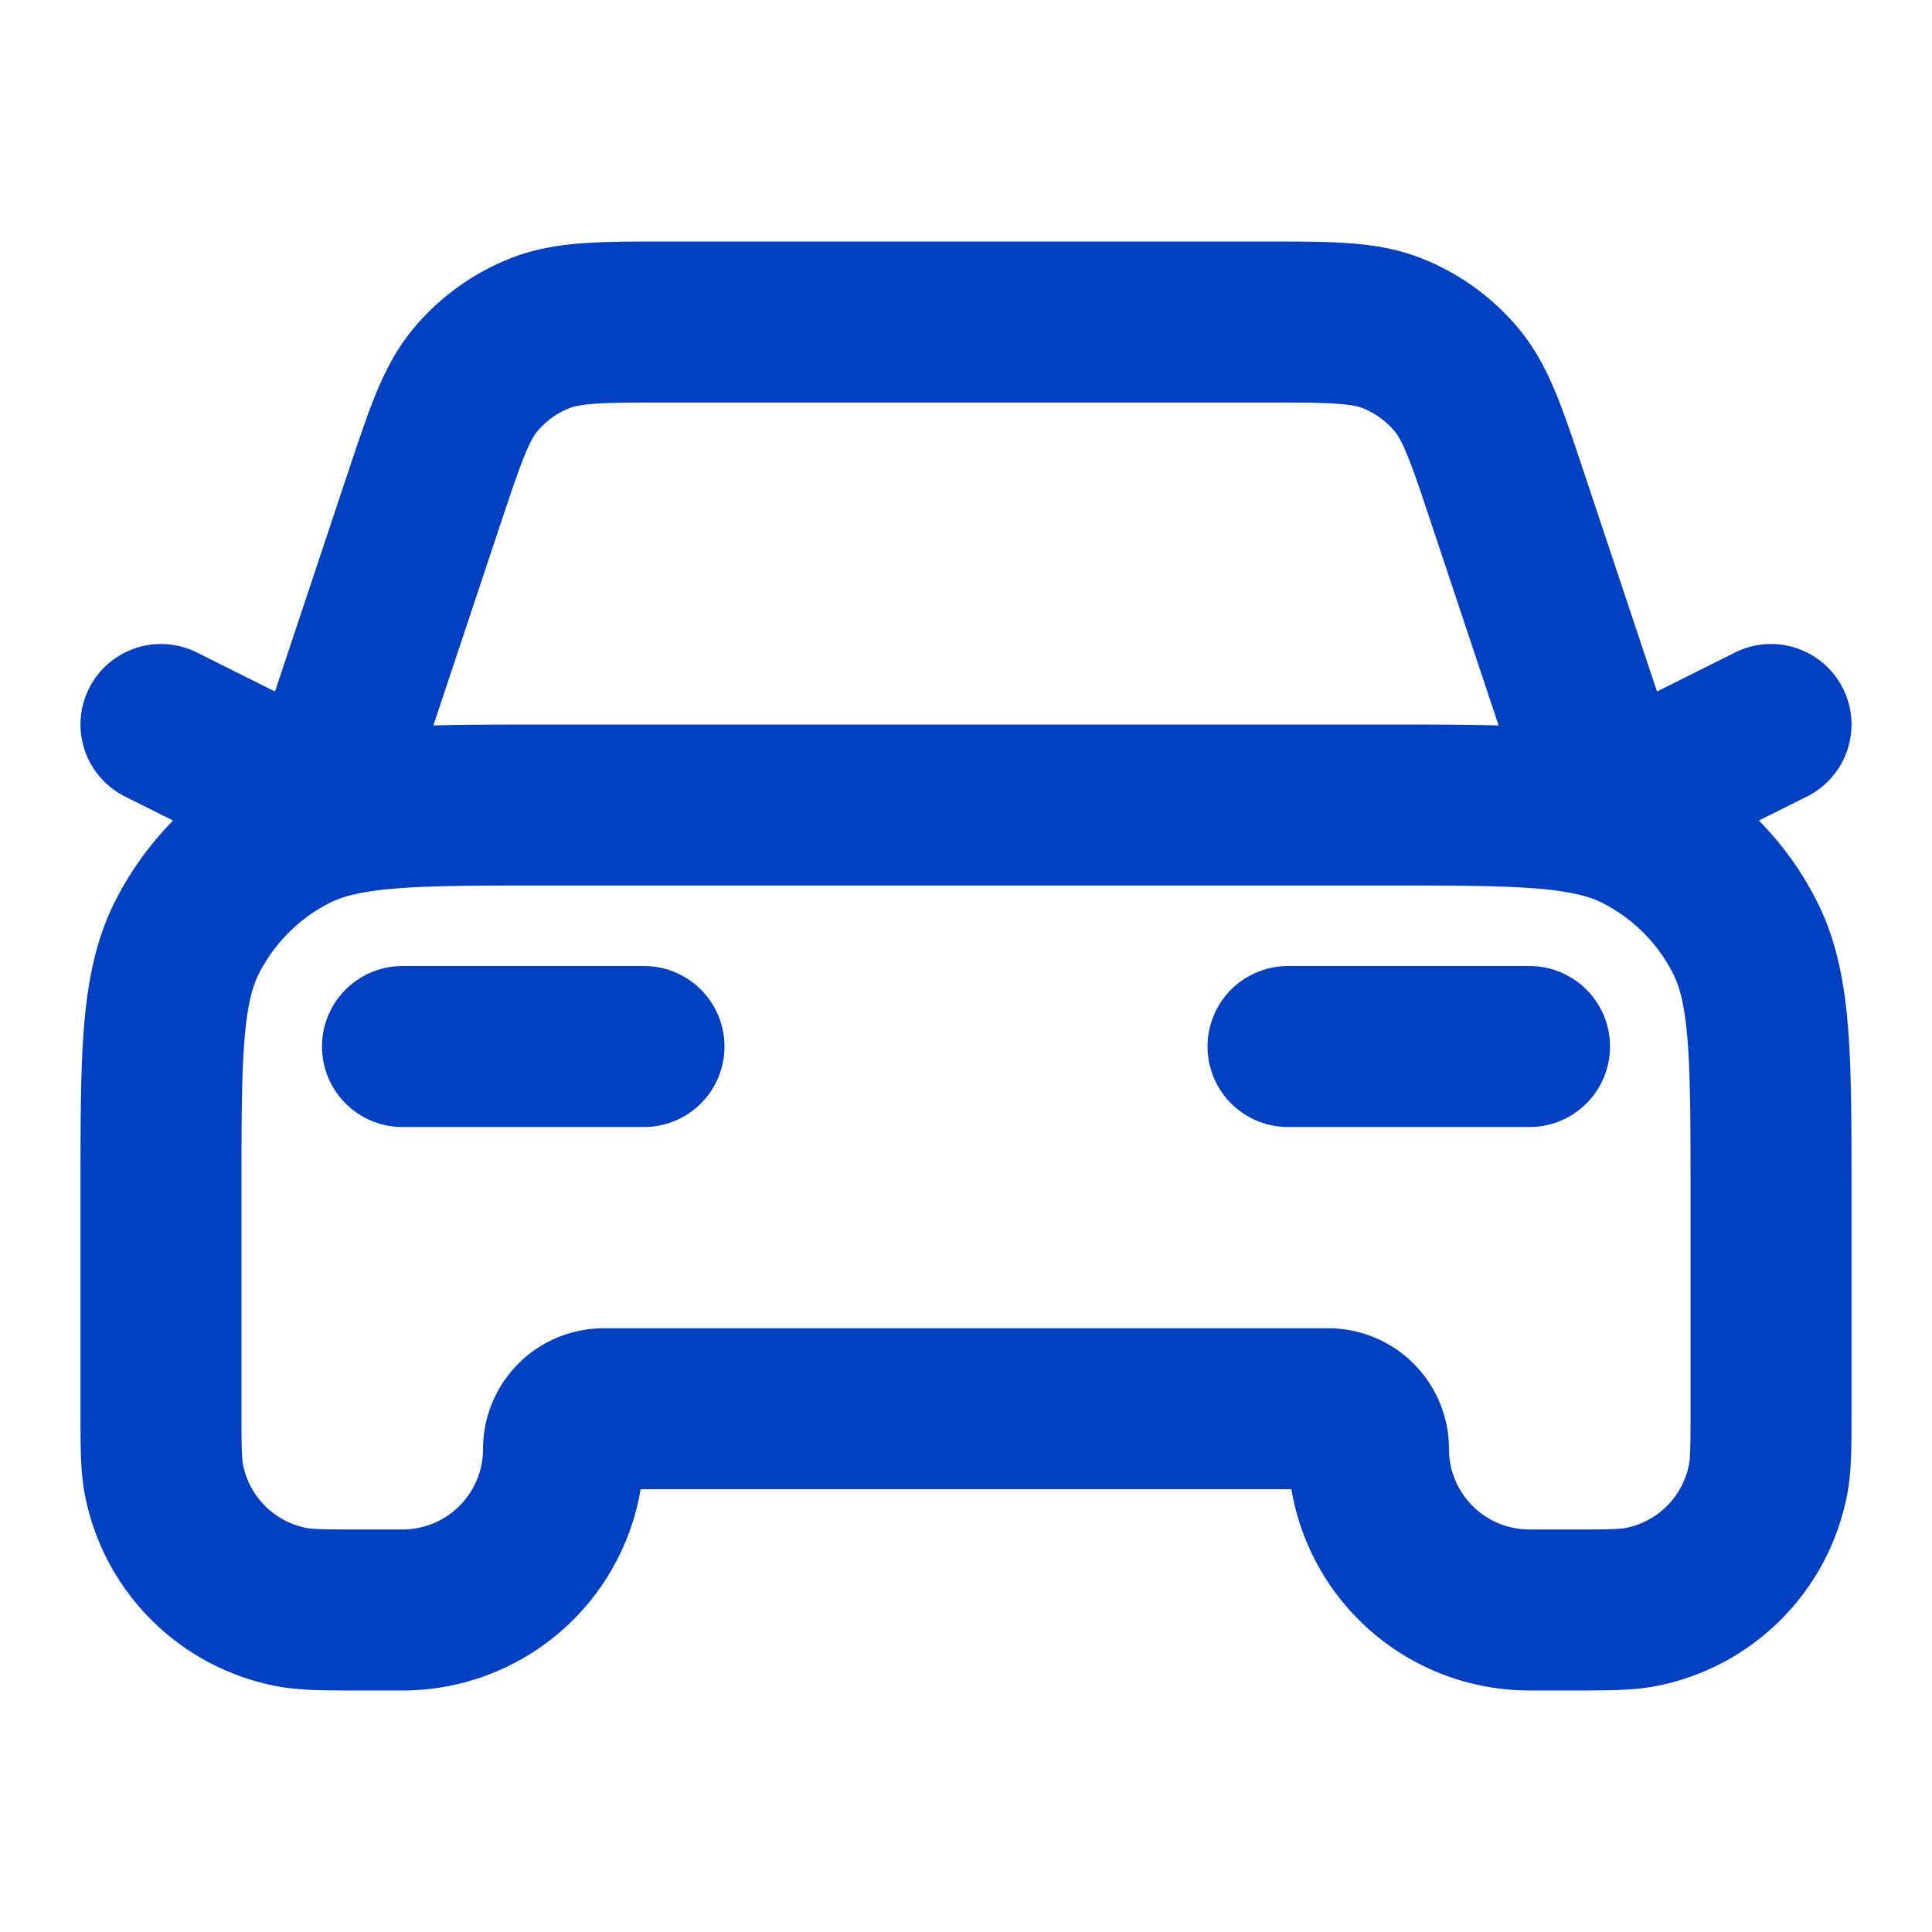
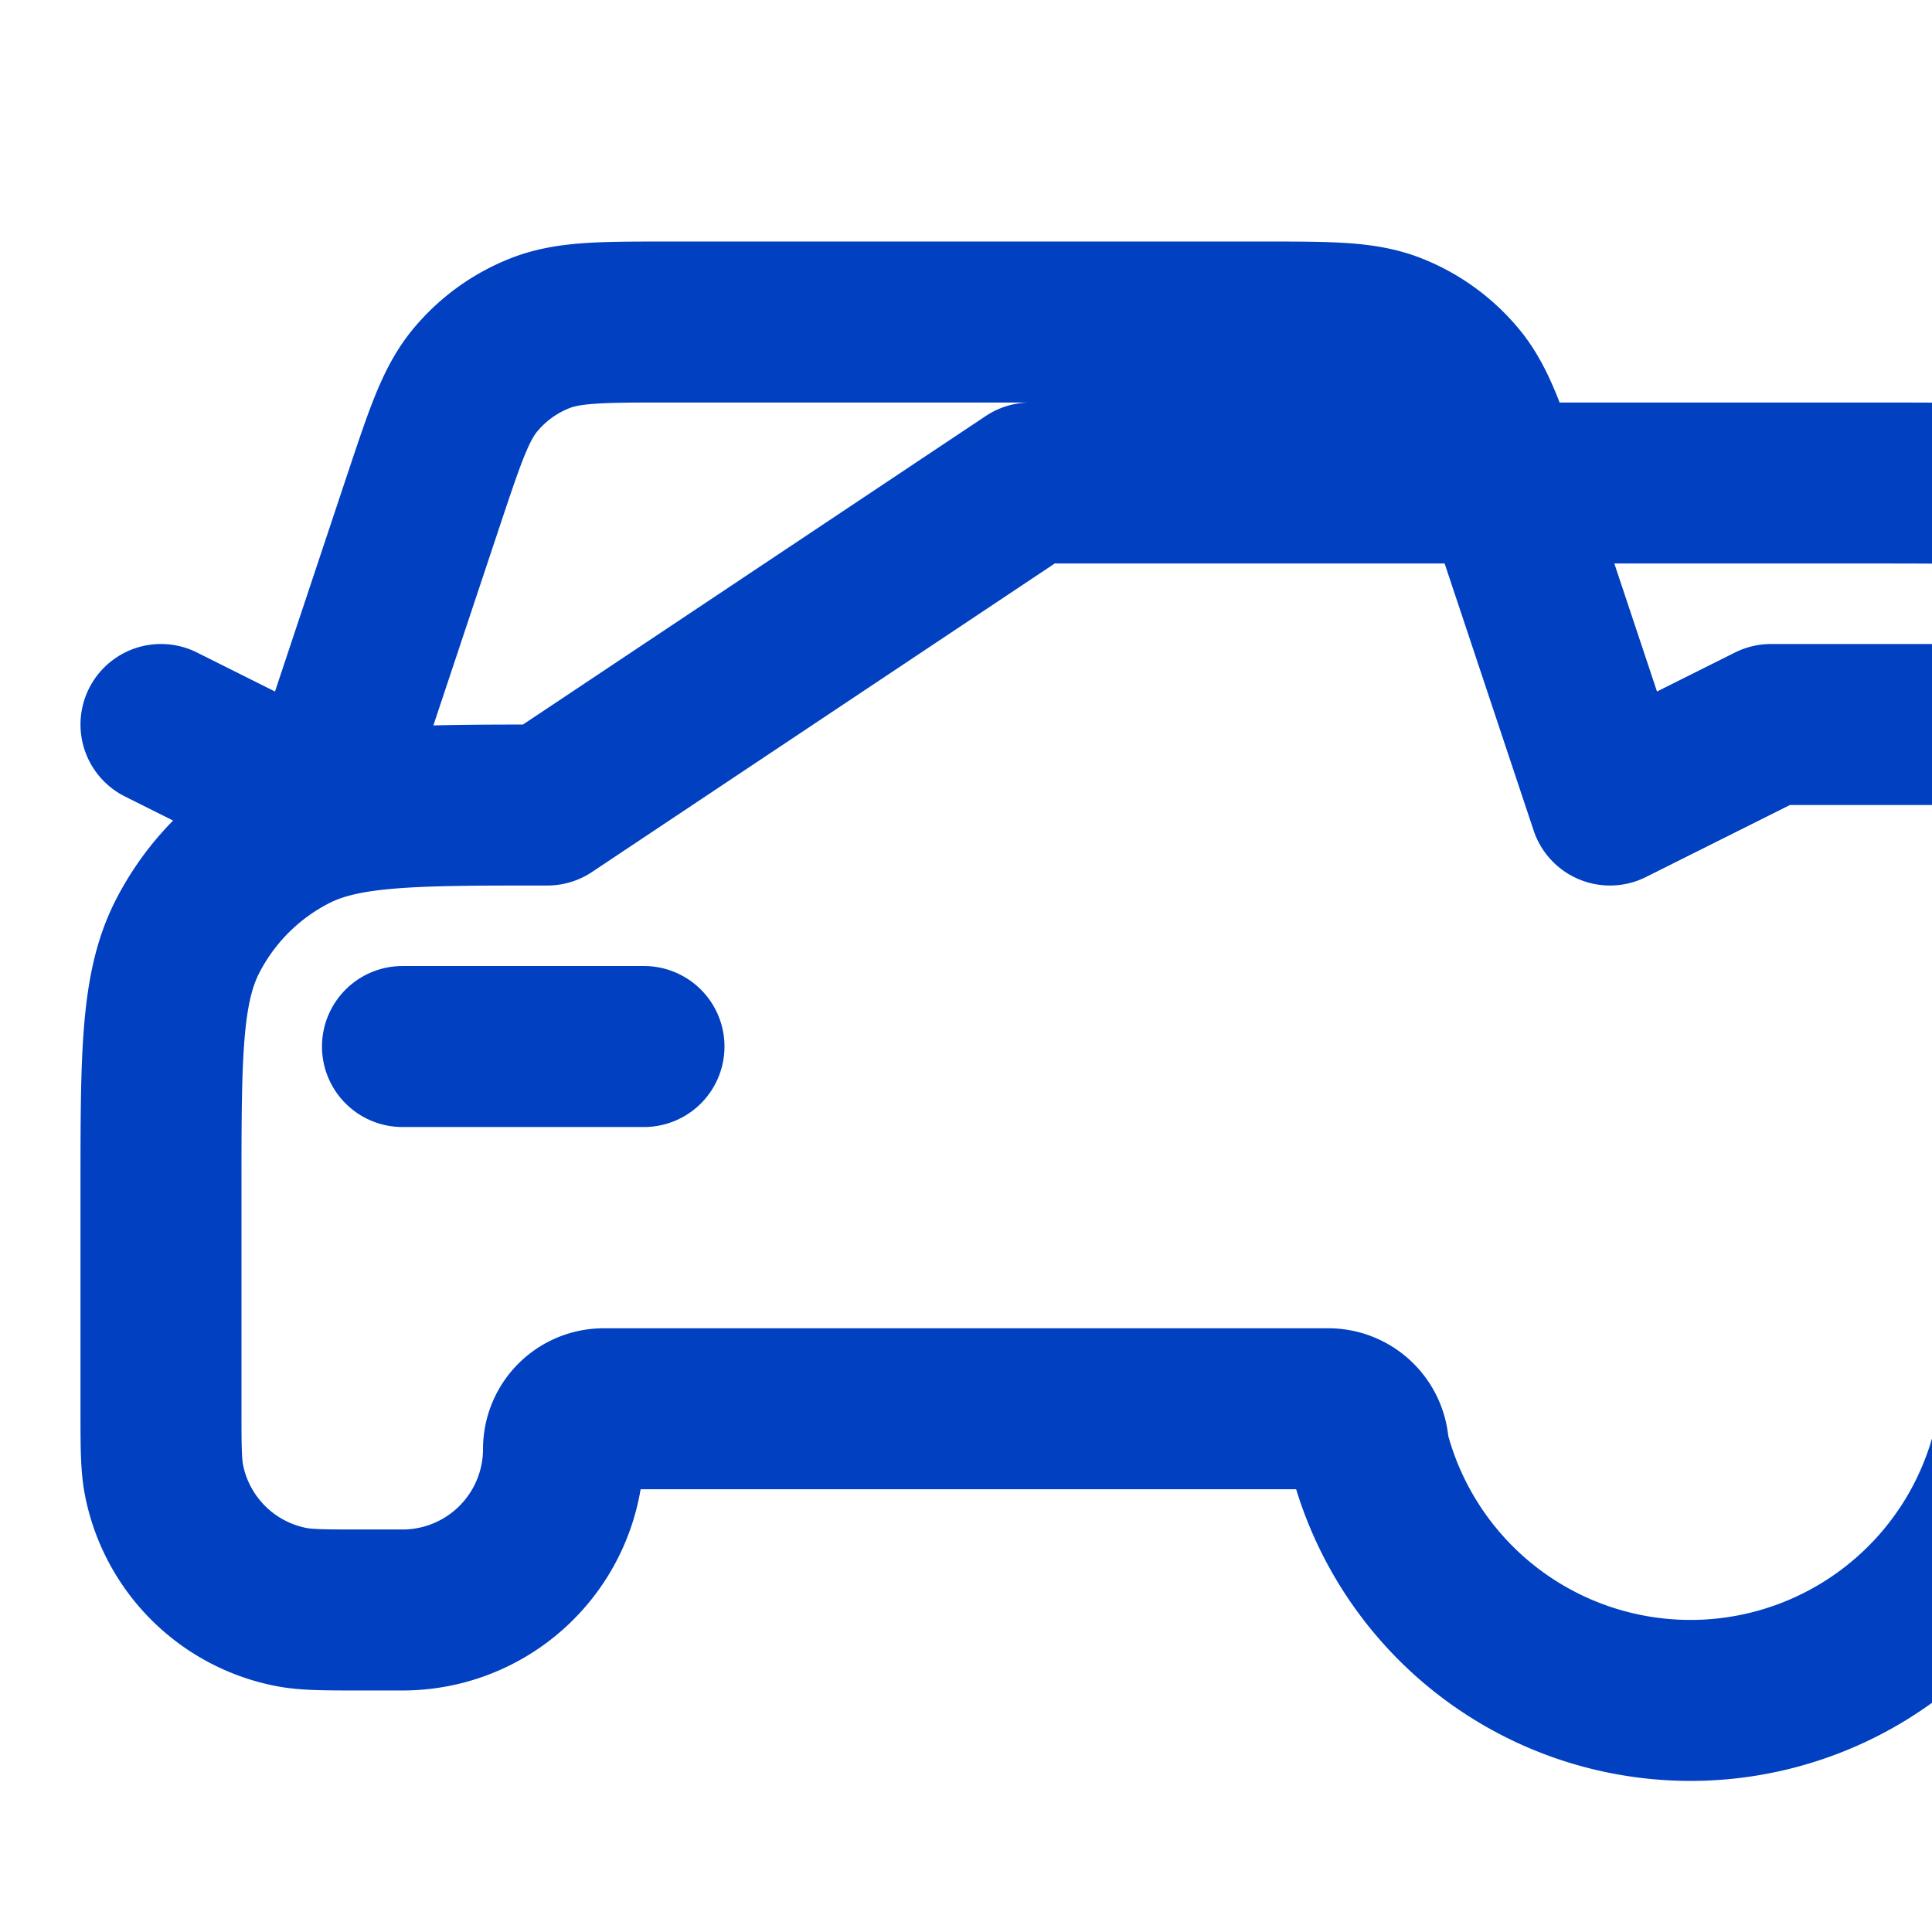
<svg xmlns="http://www.w3.org/2000/svg" width="40" height="40" fill="none">
-   <path stroke="#0040C1" stroke-linecap="round" stroke-linejoin="round" stroke-width="3.333" d="M8.333 21.667h5M3.333 15l3.334 1.667 2.117-6.354c.438-1.31.656-1.967 1.062-2.451.357-.428.817-.76 1.337-.964.588-.231 1.279-.231 2.661-.231h12.312c1.382 0 2.073 0 2.662.231.519.204.979.536 1.337.964.405.484.623 1.14 1.06 2.451l2.118 6.354L36.667 15m-10 6.667h5m-20.334-5h17.334c2.8 0 4.2 0 5.27.545a5 5 0 0 1 2.185 2.185c.545 1.07.545 2.47.545 5.27v4.5c0 .774 0 1.161-.064 1.483a3.333 3.333 0 0 1-2.62 2.62c-.321.063-.708.063-1.483.063h-.833A3.333 3.333 0 0 1 28.333 30a.833.833 0 0 0-.833-.833h-15a.833.833 0 0 0-.833.833 3.333 3.333 0 0 1-3.334 3.333H7.5c-.774 0-1.162 0-1.484-.064a3.333 3.333 0 0 1-2.619-2.619c-.064-.322-.064-.709-.064-1.483v-4.5c0-2.8 0-4.2.545-5.27a5 5 0 0 1 2.185-2.185c1.07-.545 2.47-.545 5.27-.545Z" />
+   <path stroke="#0040C1" stroke-linecap="round" stroke-linejoin="round" stroke-width="3.333" d="M8.333 21.667h5M3.333 15l3.334 1.667 2.117-6.354c.438-1.31.656-1.967 1.062-2.451.357-.428.817-.76 1.337-.964.588-.231 1.279-.231 2.661-.231h12.312c1.382 0 2.073 0 2.662.231.519.204.979.536 1.337.964.405.484.623 1.14 1.06 2.451l2.118 6.354L36.667 15h5m-20.334-5h17.334c2.8 0 4.2 0 5.27.545a5 5 0 0 1 2.185 2.185c.545 1.07.545 2.47.545 5.27v4.5c0 .774 0 1.161-.064 1.483a3.333 3.333 0 0 1-2.62 2.62c-.321.063-.708.063-1.483.063h-.833A3.333 3.333 0 0 1 28.333 30a.833.833 0 0 0-.833-.833h-15a.833.833 0 0 0-.833.833 3.333 3.333 0 0 1-3.334 3.333H7.5c-.774 0-1.162 0-1.484-.064a3.333 3.333 0 0 1-2.619-2.619c-.064-.322-.064-.709-.064-1.483v-4.5c0-2.8 0-4.2.545-5.27a5 5 0 0 1 2.185-2.185c1.07-.545 2.47-.545 5.27-.545Z" />
</svg>